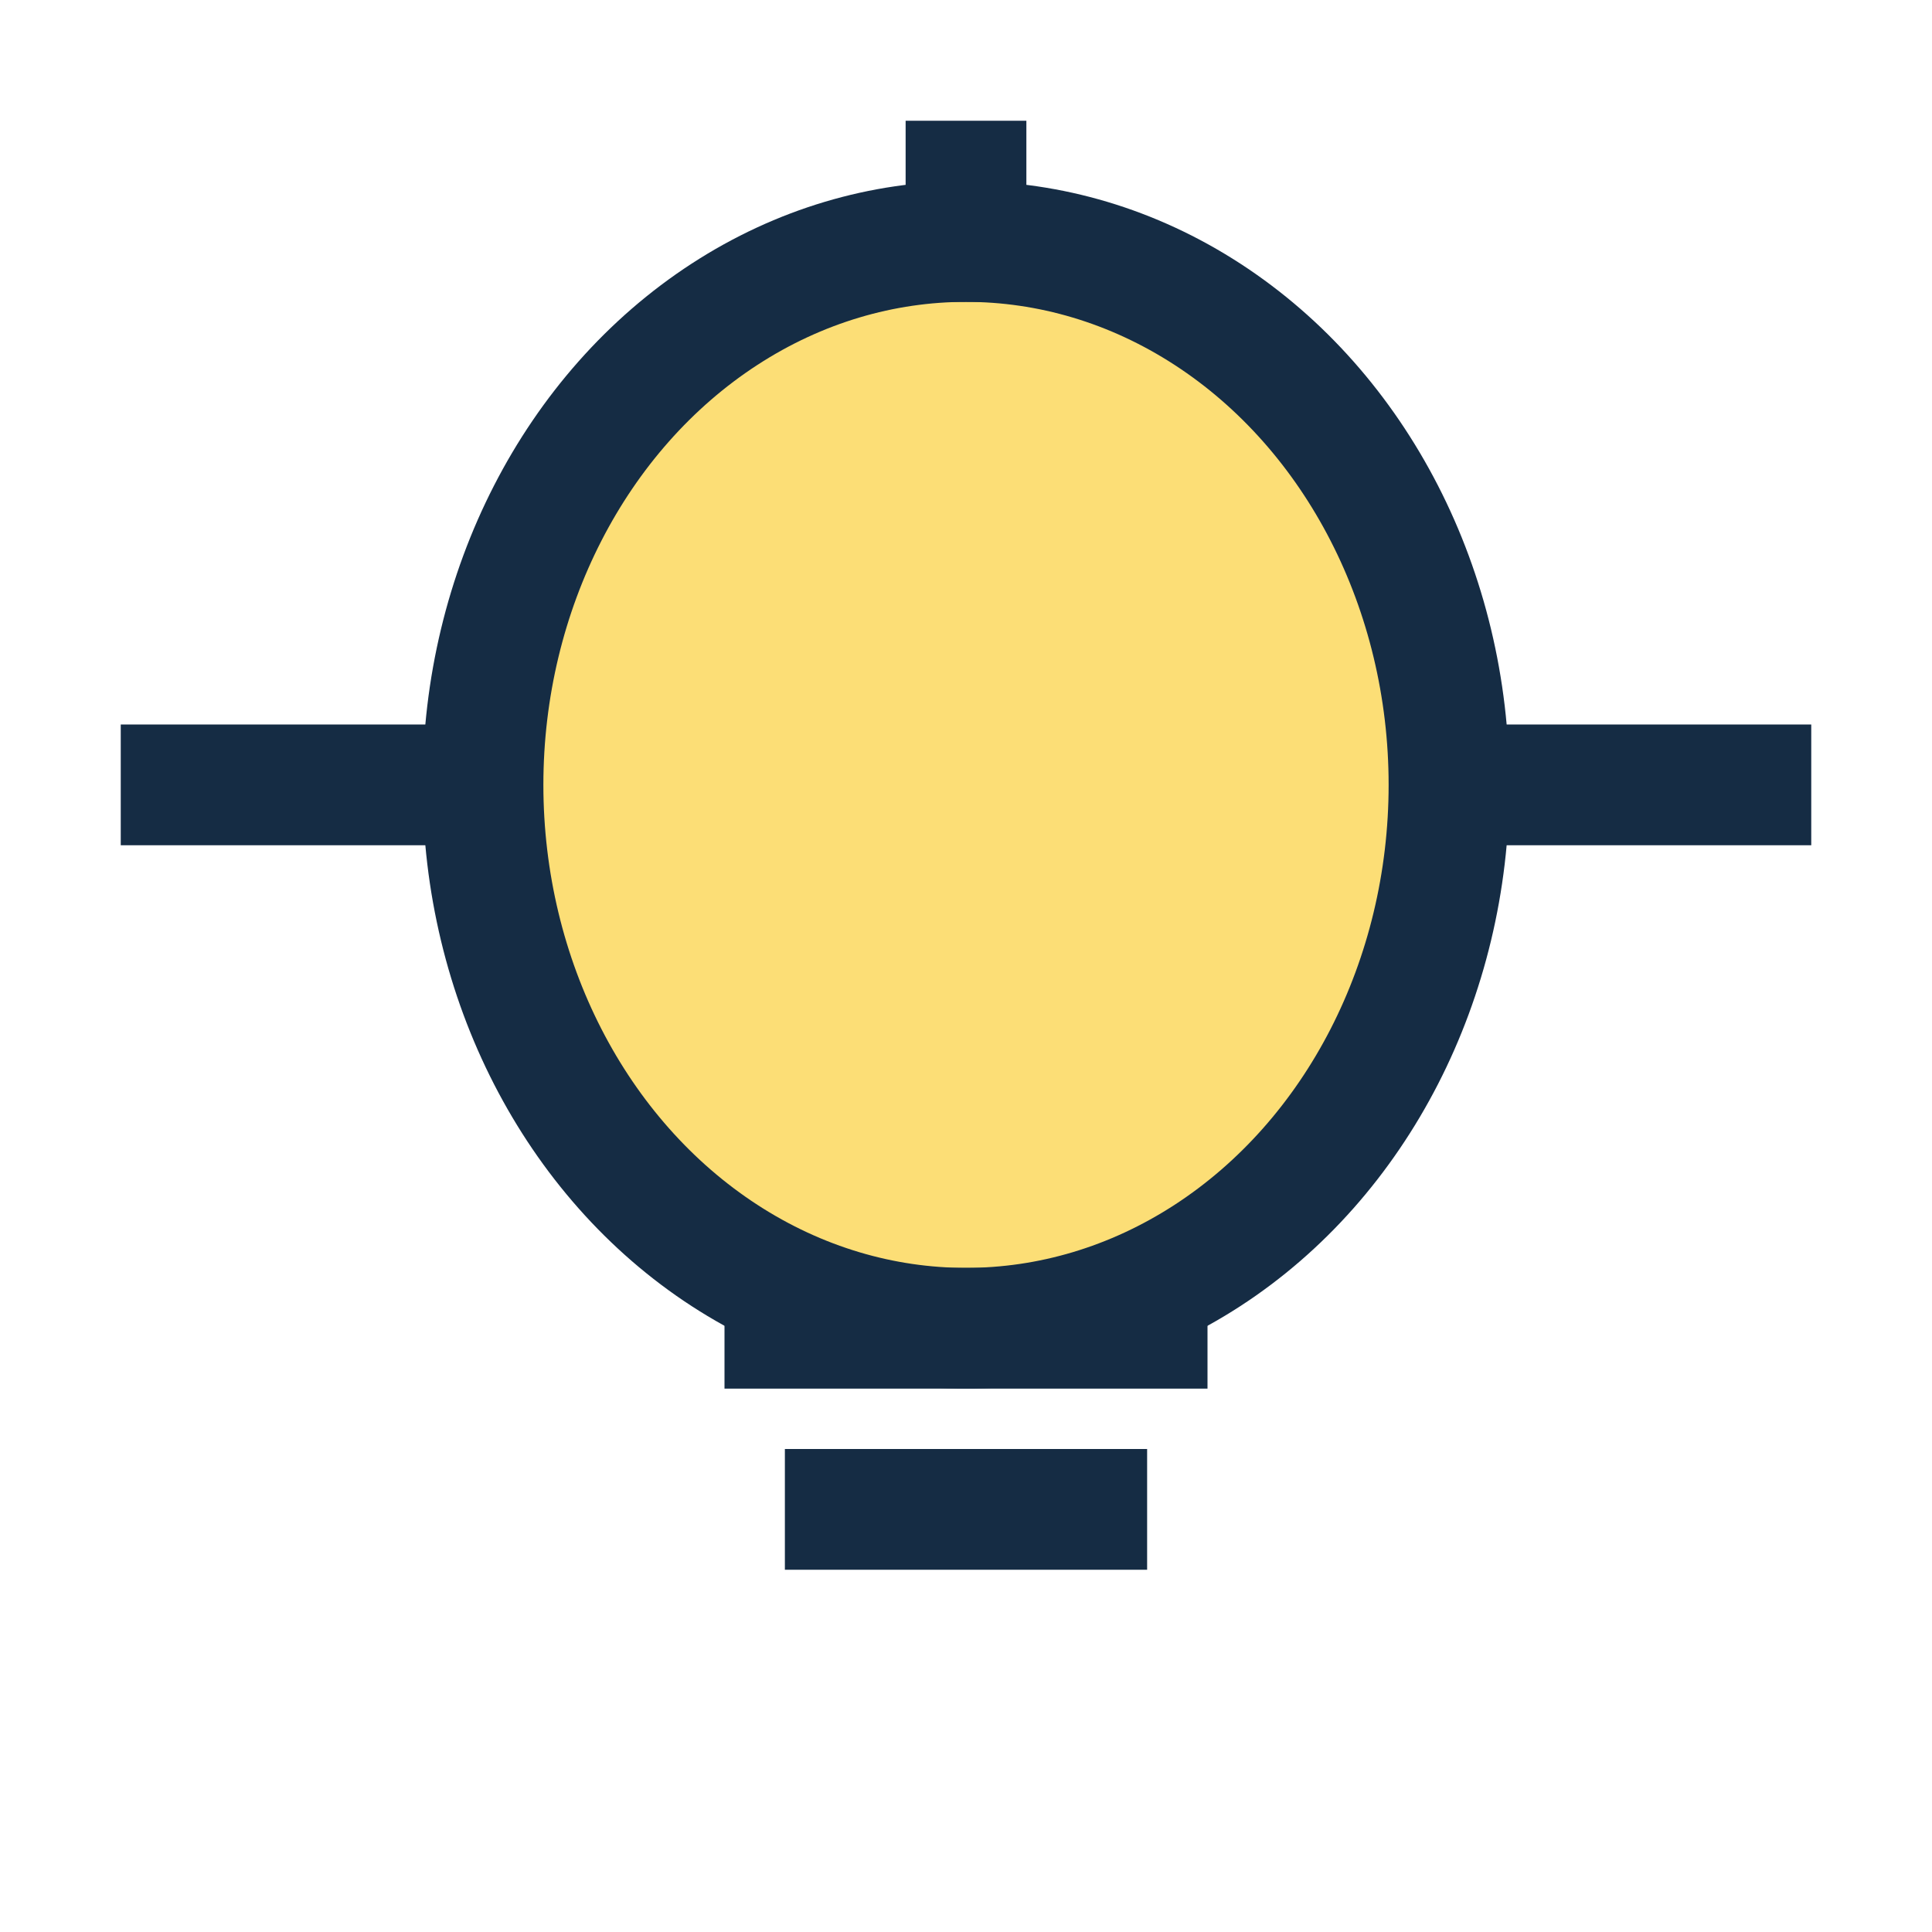
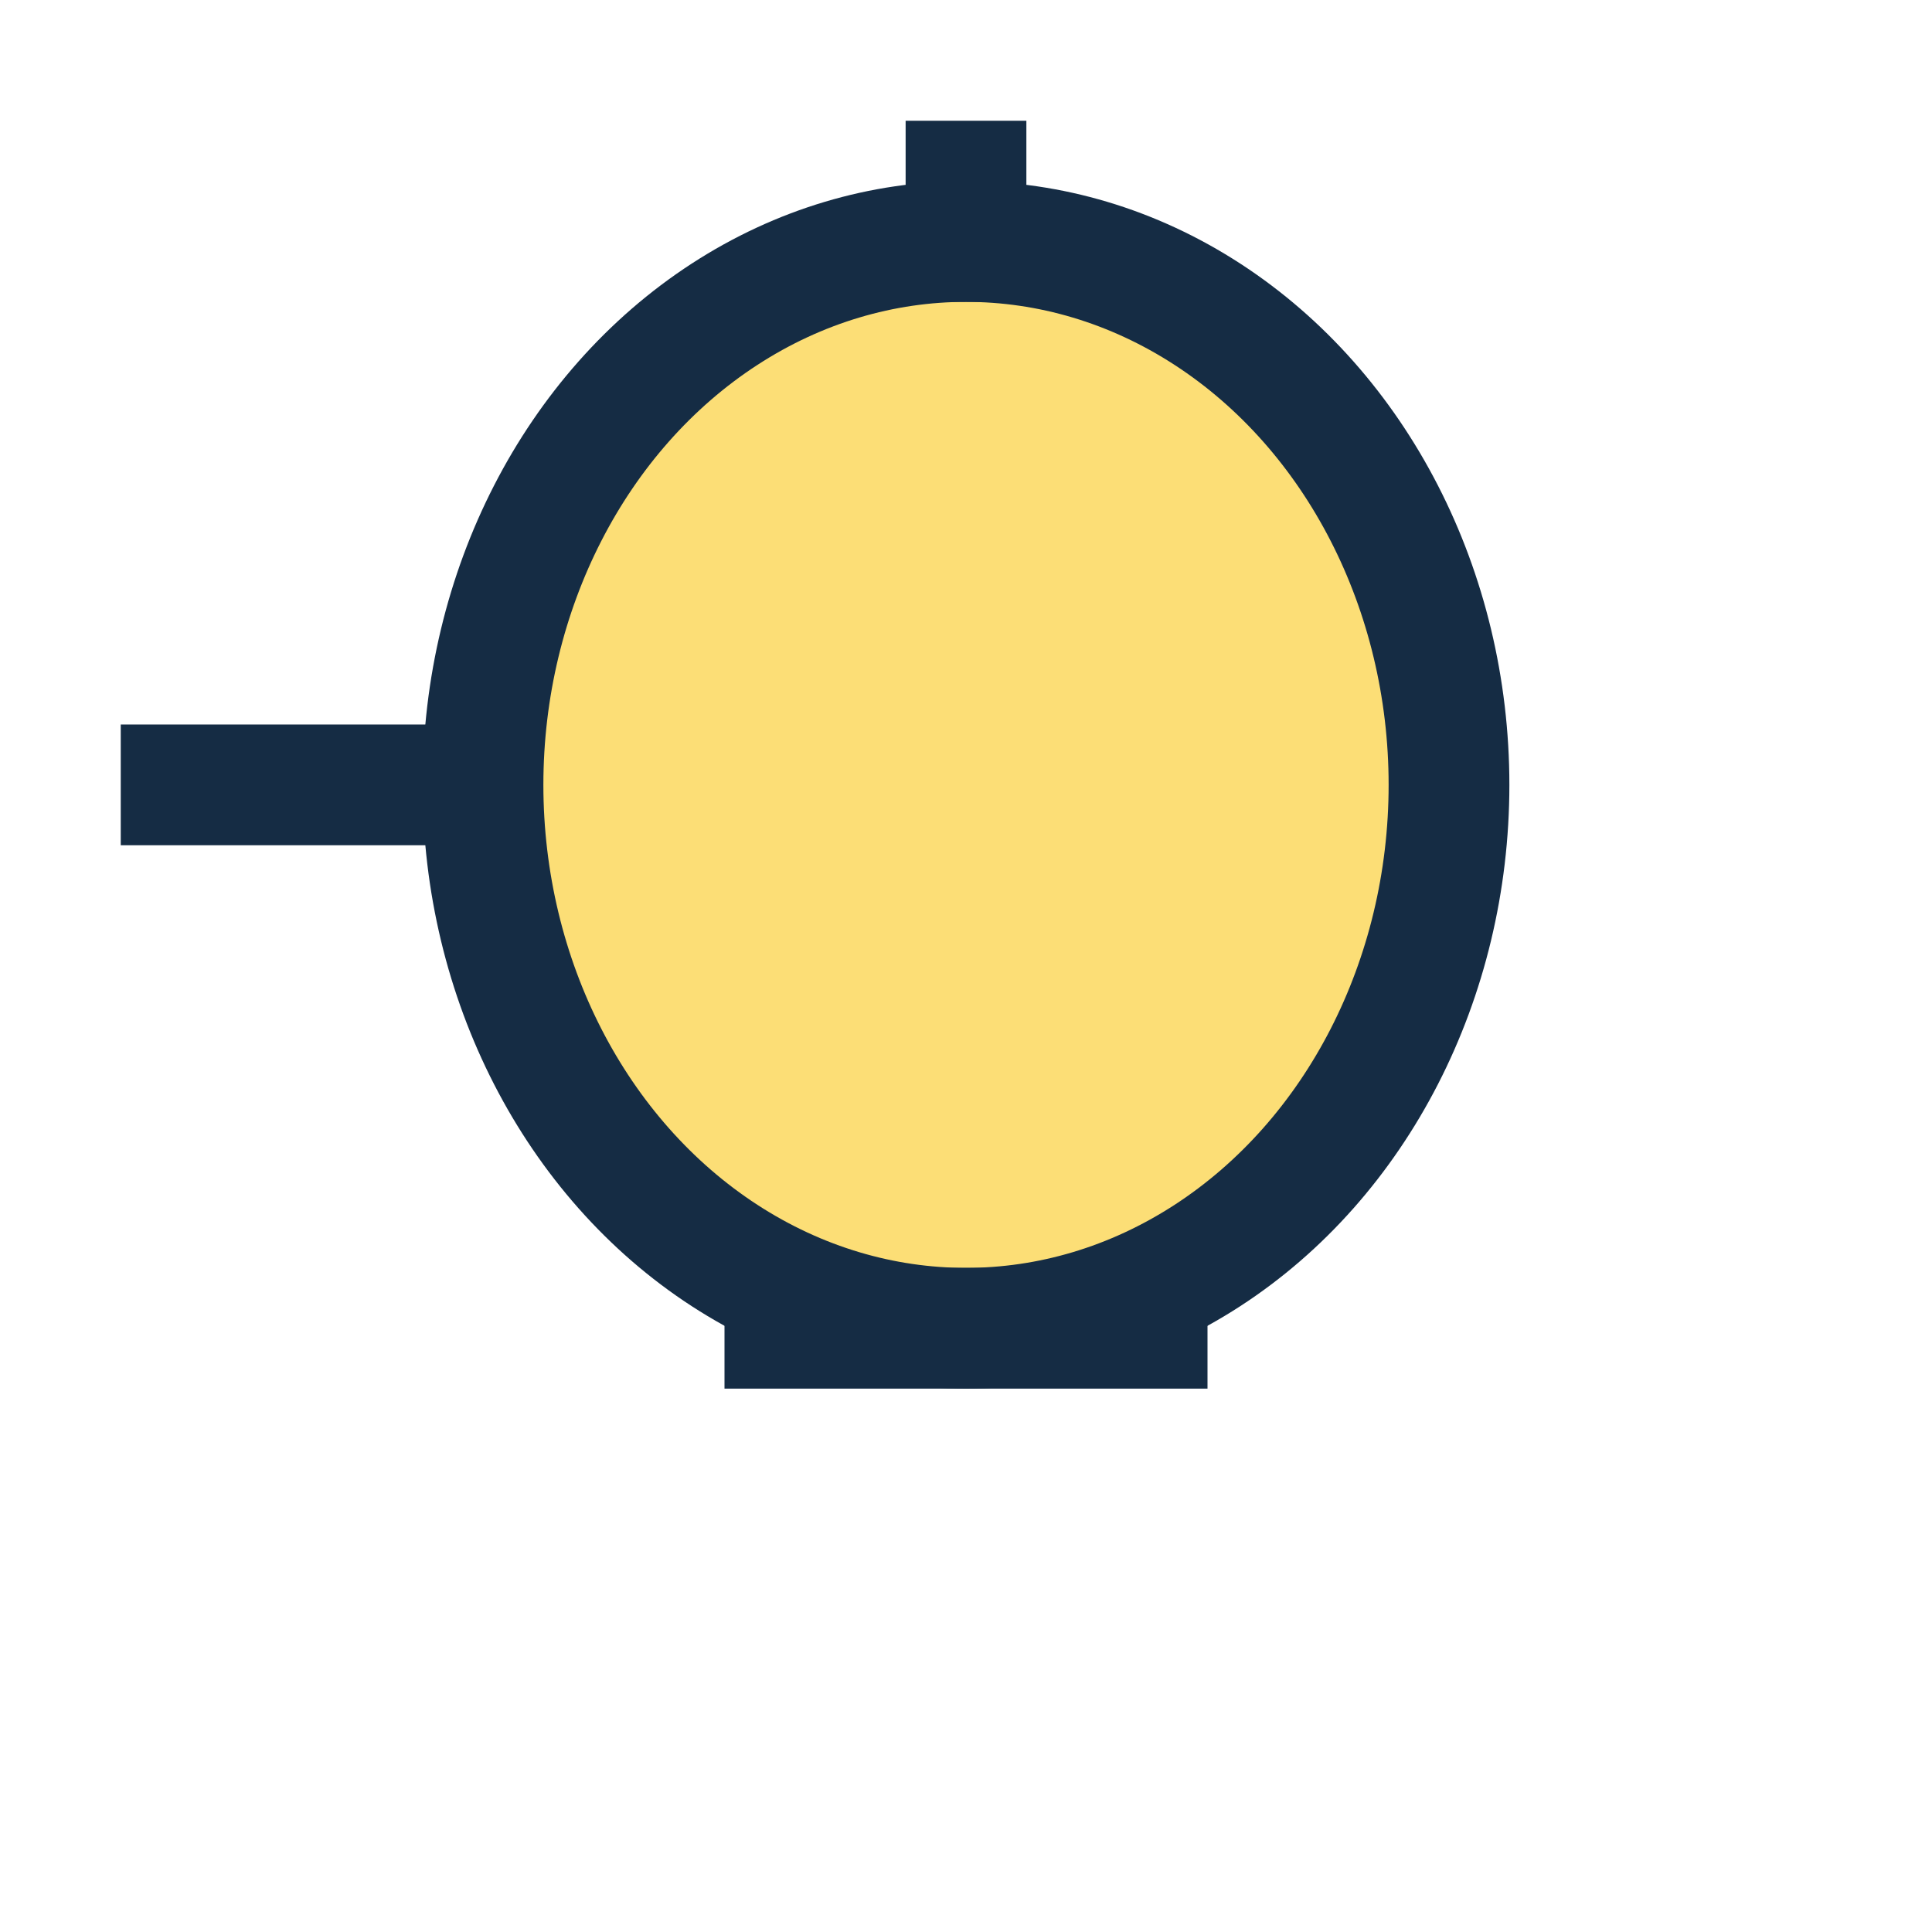
<svg xmlns="http://www.w3.org/2000/svg" width="32" height="32" viewBox="0 0 32 32">
  <g stroke="#152C44" stroke-width="2" fill="none">
    <ellipse cx="16" cy="13" rx="8" ry="9" fill="#FCDE76" />
-     <path d="M12 22h8M13 25h6" />
+     <path d="M12 22h8M13 25" />
    <line x1="16" y1="5" x2="16" y2="2" />
-     <line x1="24" y1="13" x2="30" y2="13" />
    <line x1="8" y1="13" x2="2" y2="13" />
  </g>
</svg>